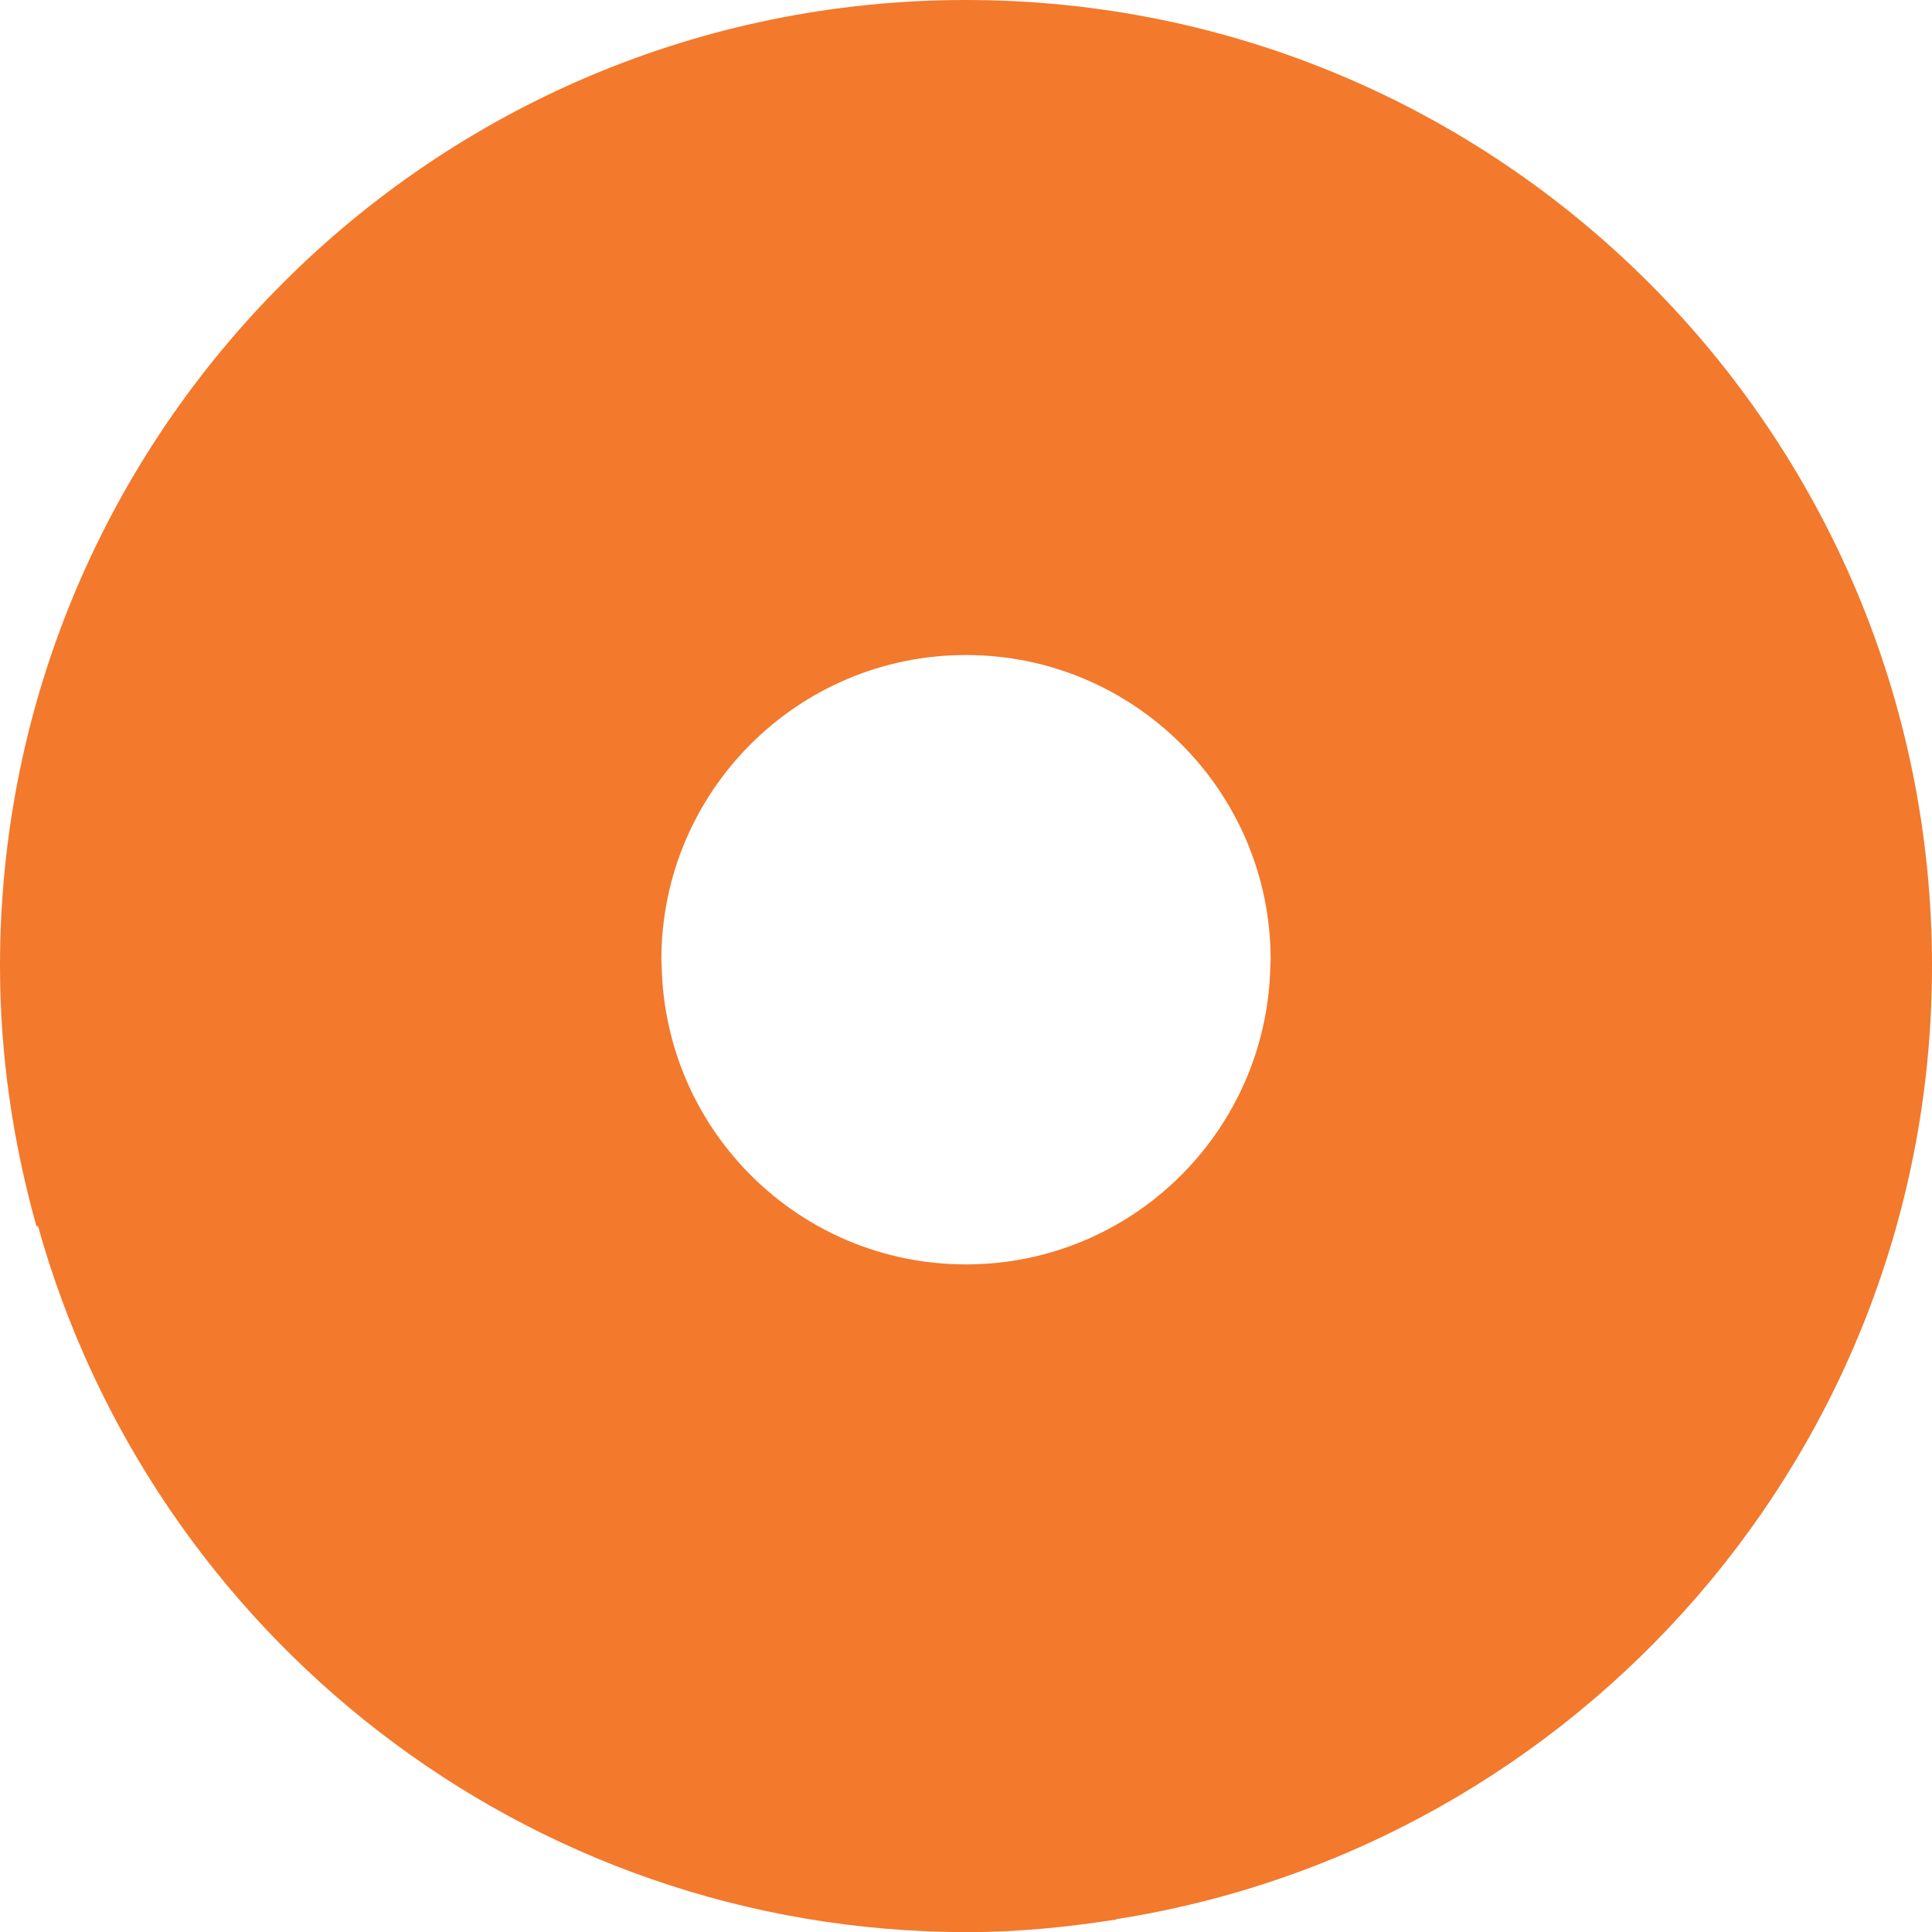
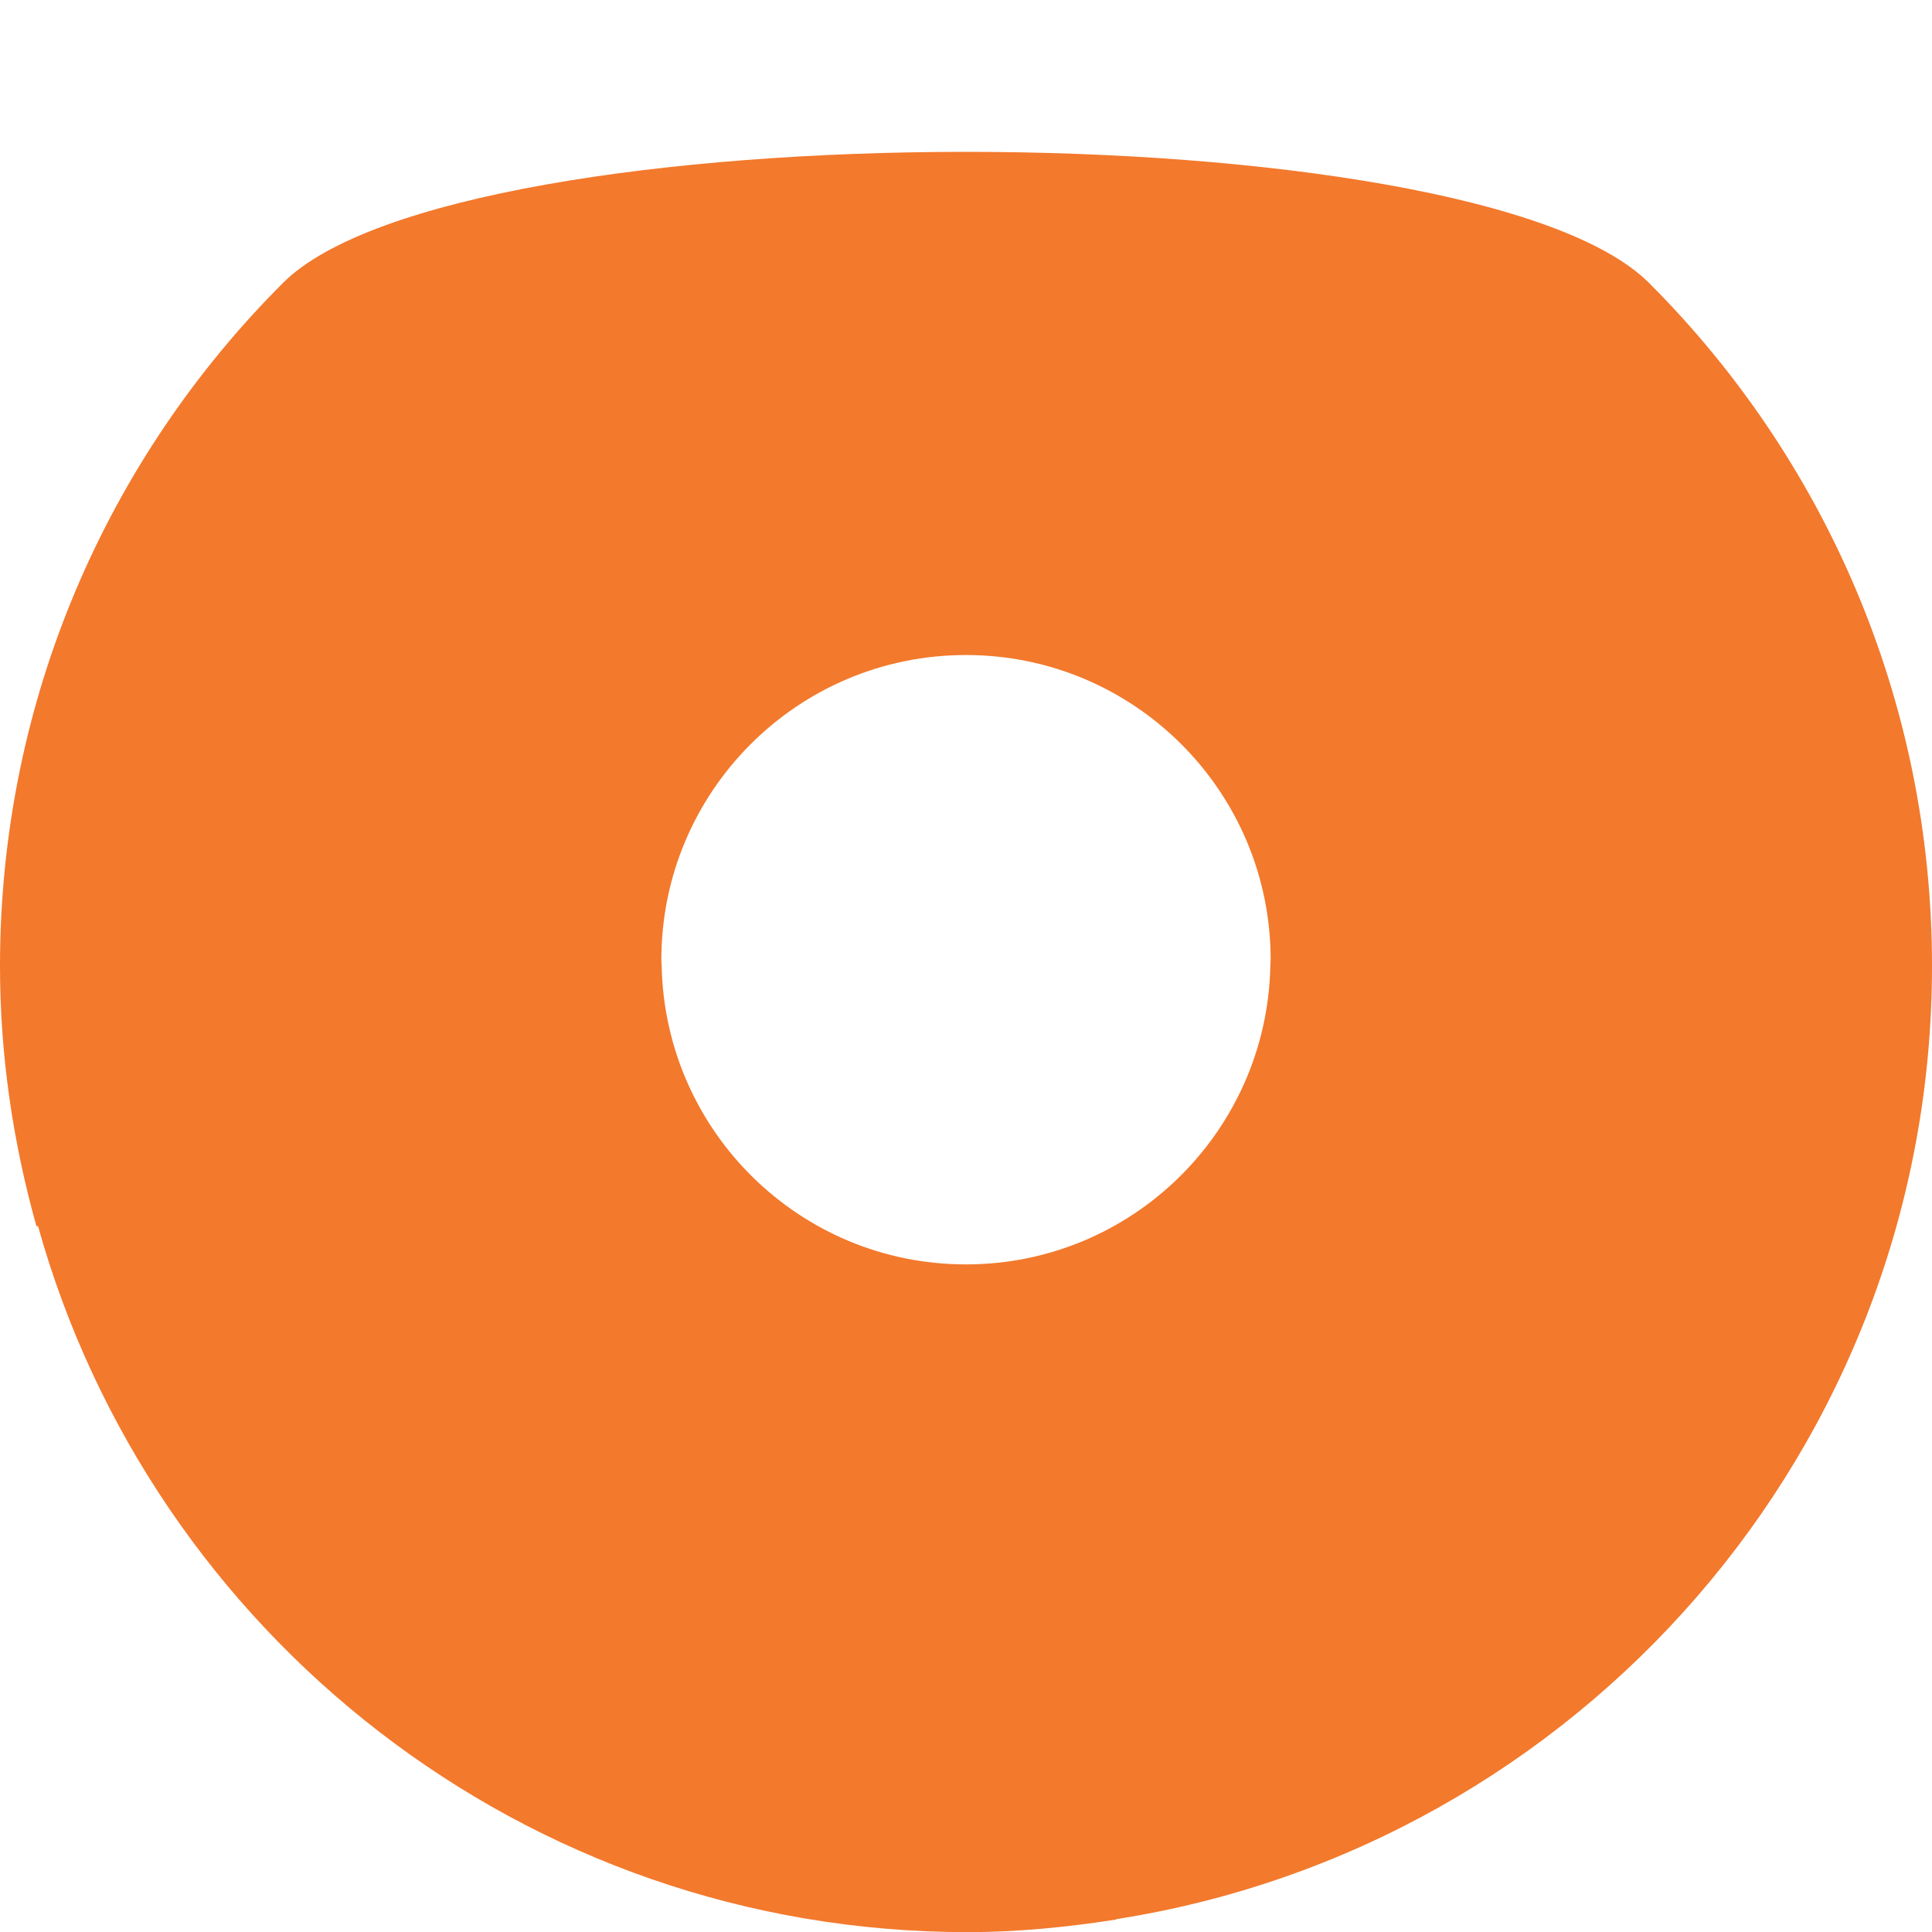
<svg xmlns="http://www.w3.org/2000/svg" id="Calque_2" viewBox="0 0 139.126 139.136">
  <defs>
    <style>.cls-1{fill:#f3792c;}</style>
  </defs>
  <g id="Calque_1-2">
-     <path class="cls-1" d="M2.739,88.302c8.186,29.308,35.019,50.834,66.939,50.834,3.65,0,7.206-.365,10.702-.907v-.027h.001c33.263-5.212,58.741-33.909,58.745-68.634,0-.003,0-.005,0-.008,0-19.212-7.786-36.601-20.376-49.185C106.161,7.785,88.772,0,69.56,0S32.96,7.785,20.376,20.375C7.786,32.959,0,50.348,0,69.56c0,.003,0,.005,0,.008,0,6.499.954,12.758,2.621,18.724M91.478,69.568c-.246,11.902-9.957,21.483-21.918,21.483s-21.666-9.581-21.912-21.483c-.003-.154-.023-.304-.023-.458,0-12.116,9.819-21.941,21.935-21.941s21.941,9.825,21.941,21.941c0,.155-.02.304-.023.458Z" />
+     <path class="cls-1" d="M2.739,88.302c8.186,29.308,35.019,50.834,66.939,50.834,3.65,0,7.206-.365,10.702-.907v-.027h.001c33.263-5.212,58.741-33.909,58.745-68.634,0-.003,0-.005,0-.008,0-19.212-7.786-36.601-20.376-49.185S32.96,7.785,20.376,20.375C7.786,32.959,0,50.348,0,69.56c0,.003,0,.005,0,.008,0,6.499.954,12.758,2.621,18.724M91.478,69.568c-.246,11.902-9.957,21.483-21.918,21.483s-21.666-9.581-21.912-21.483c-.003-.154-.023-.304-.023-.458,0-12.116,9.819-21.941,21.935-21.941s21.941,9.825,21.941,21.941c0,.155-.02.304-.023.458Z" />
  </g>
</svg>